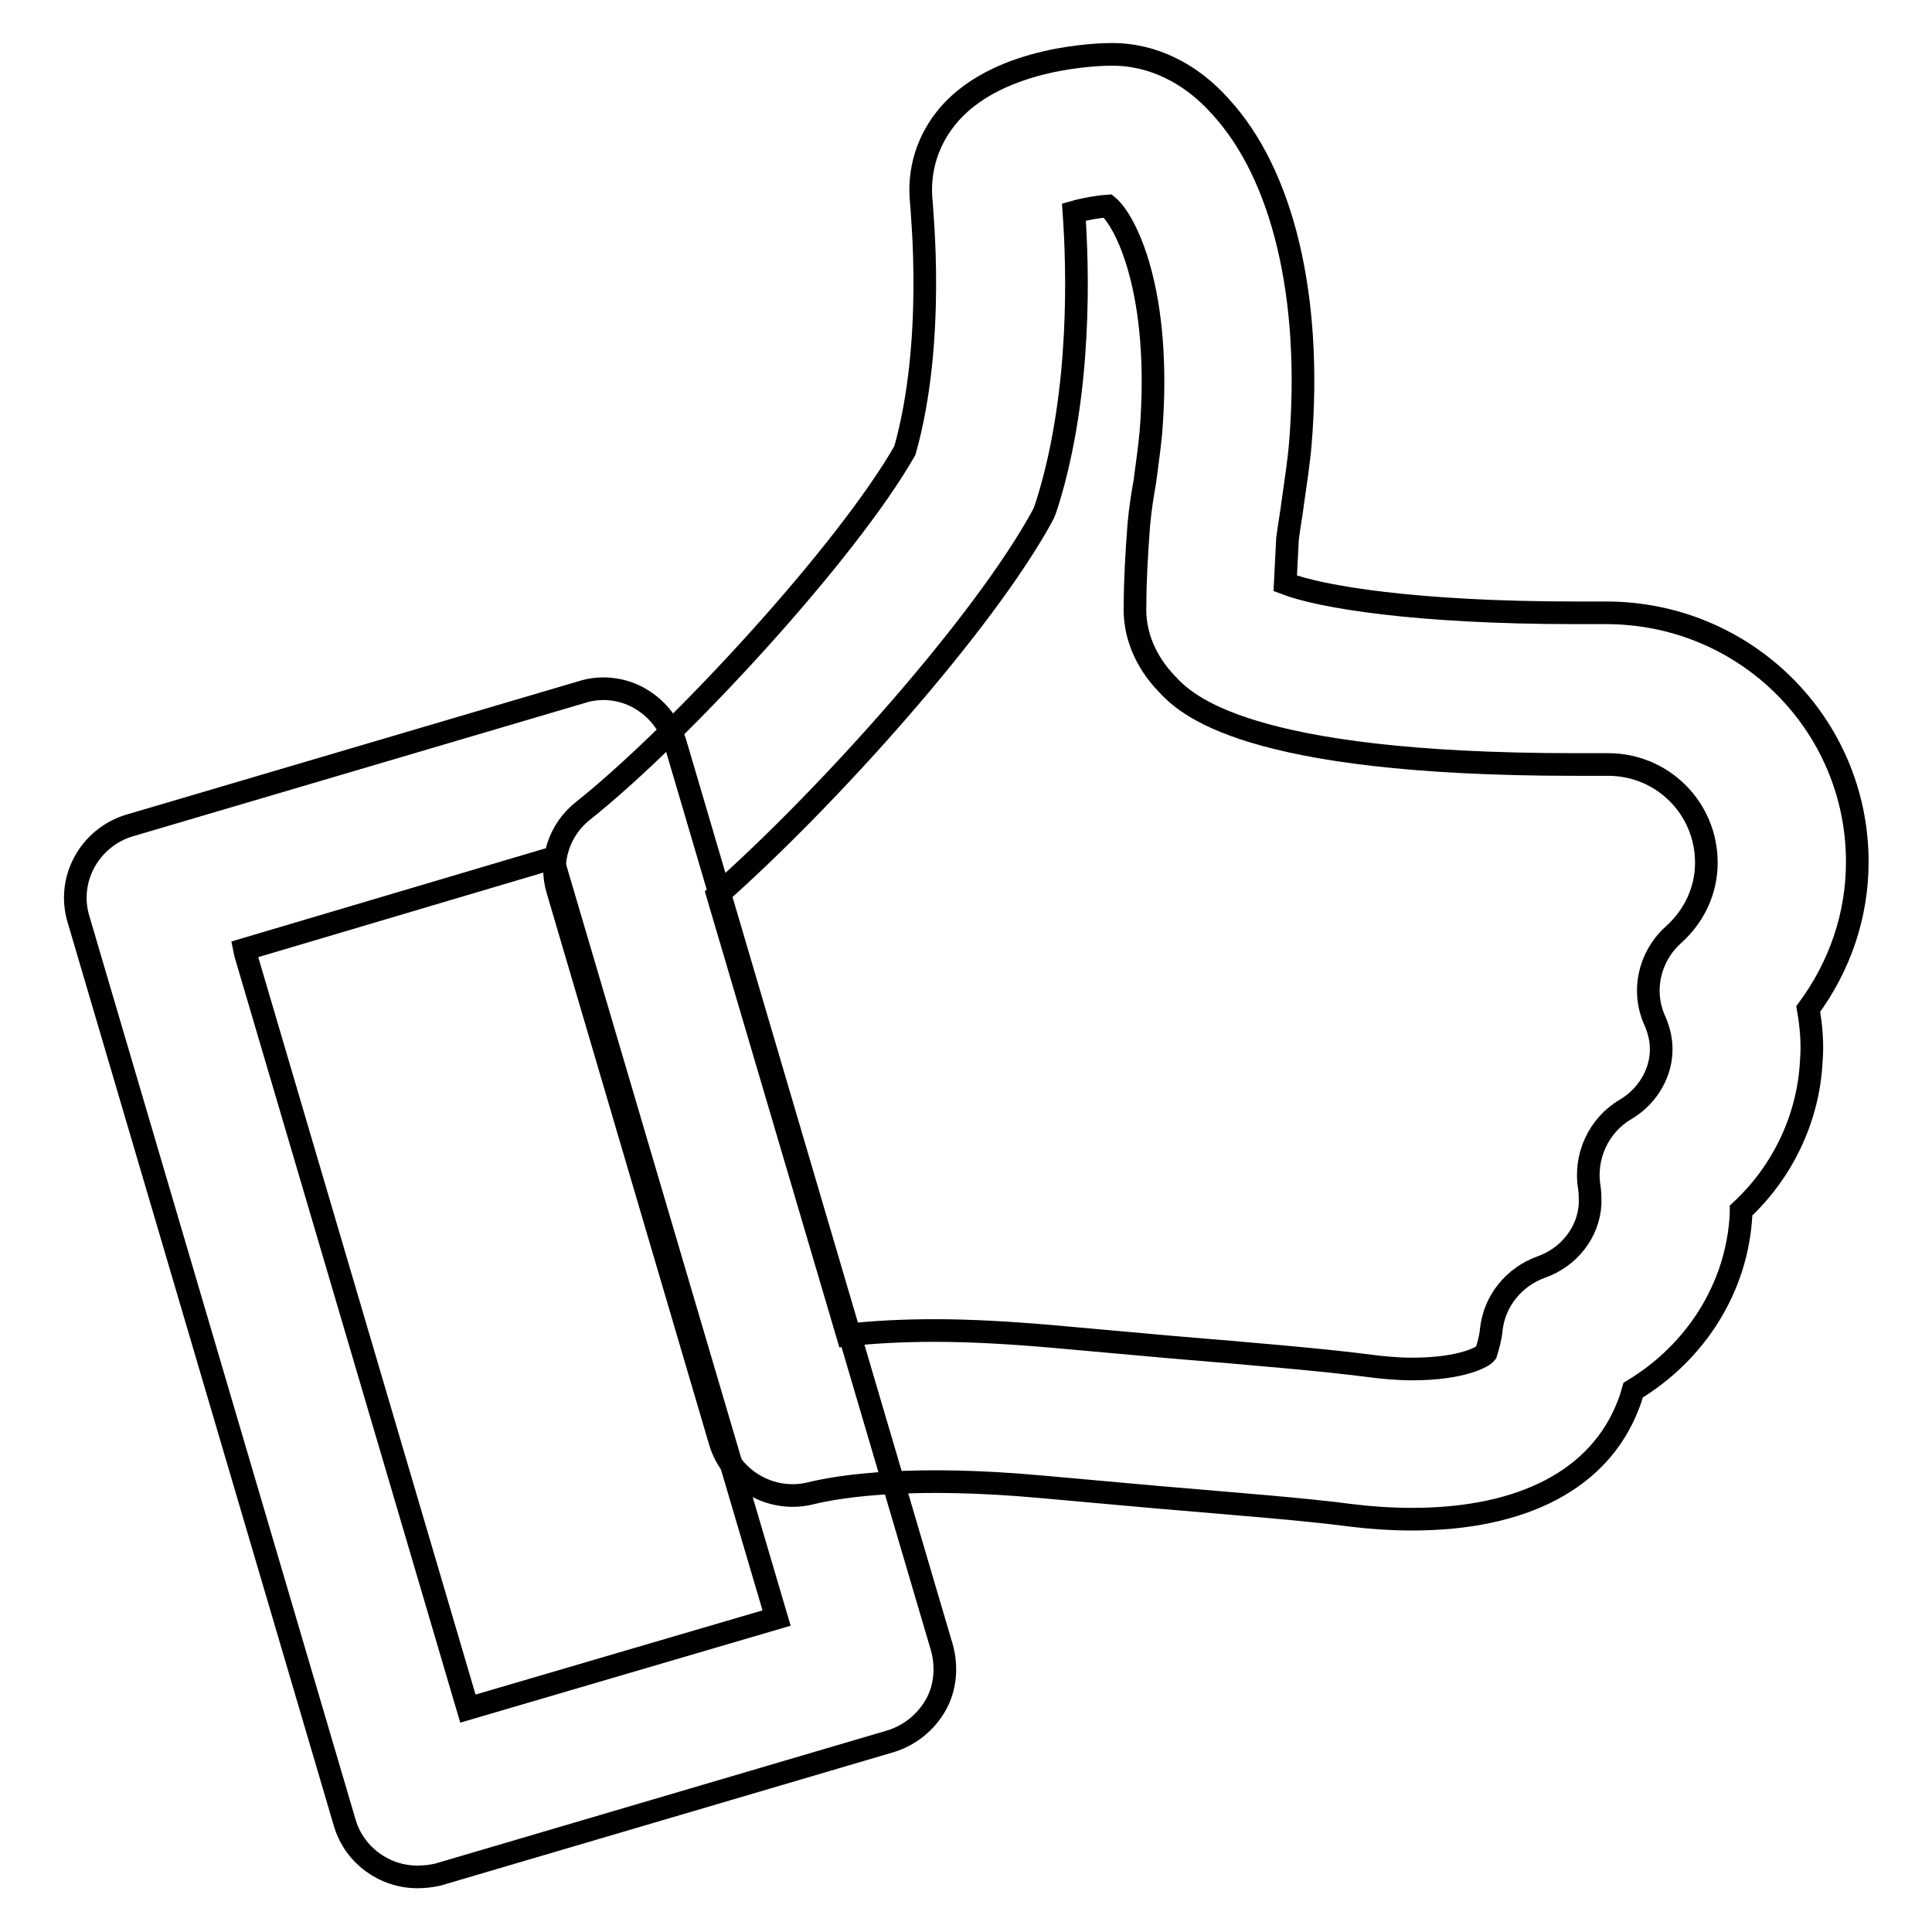
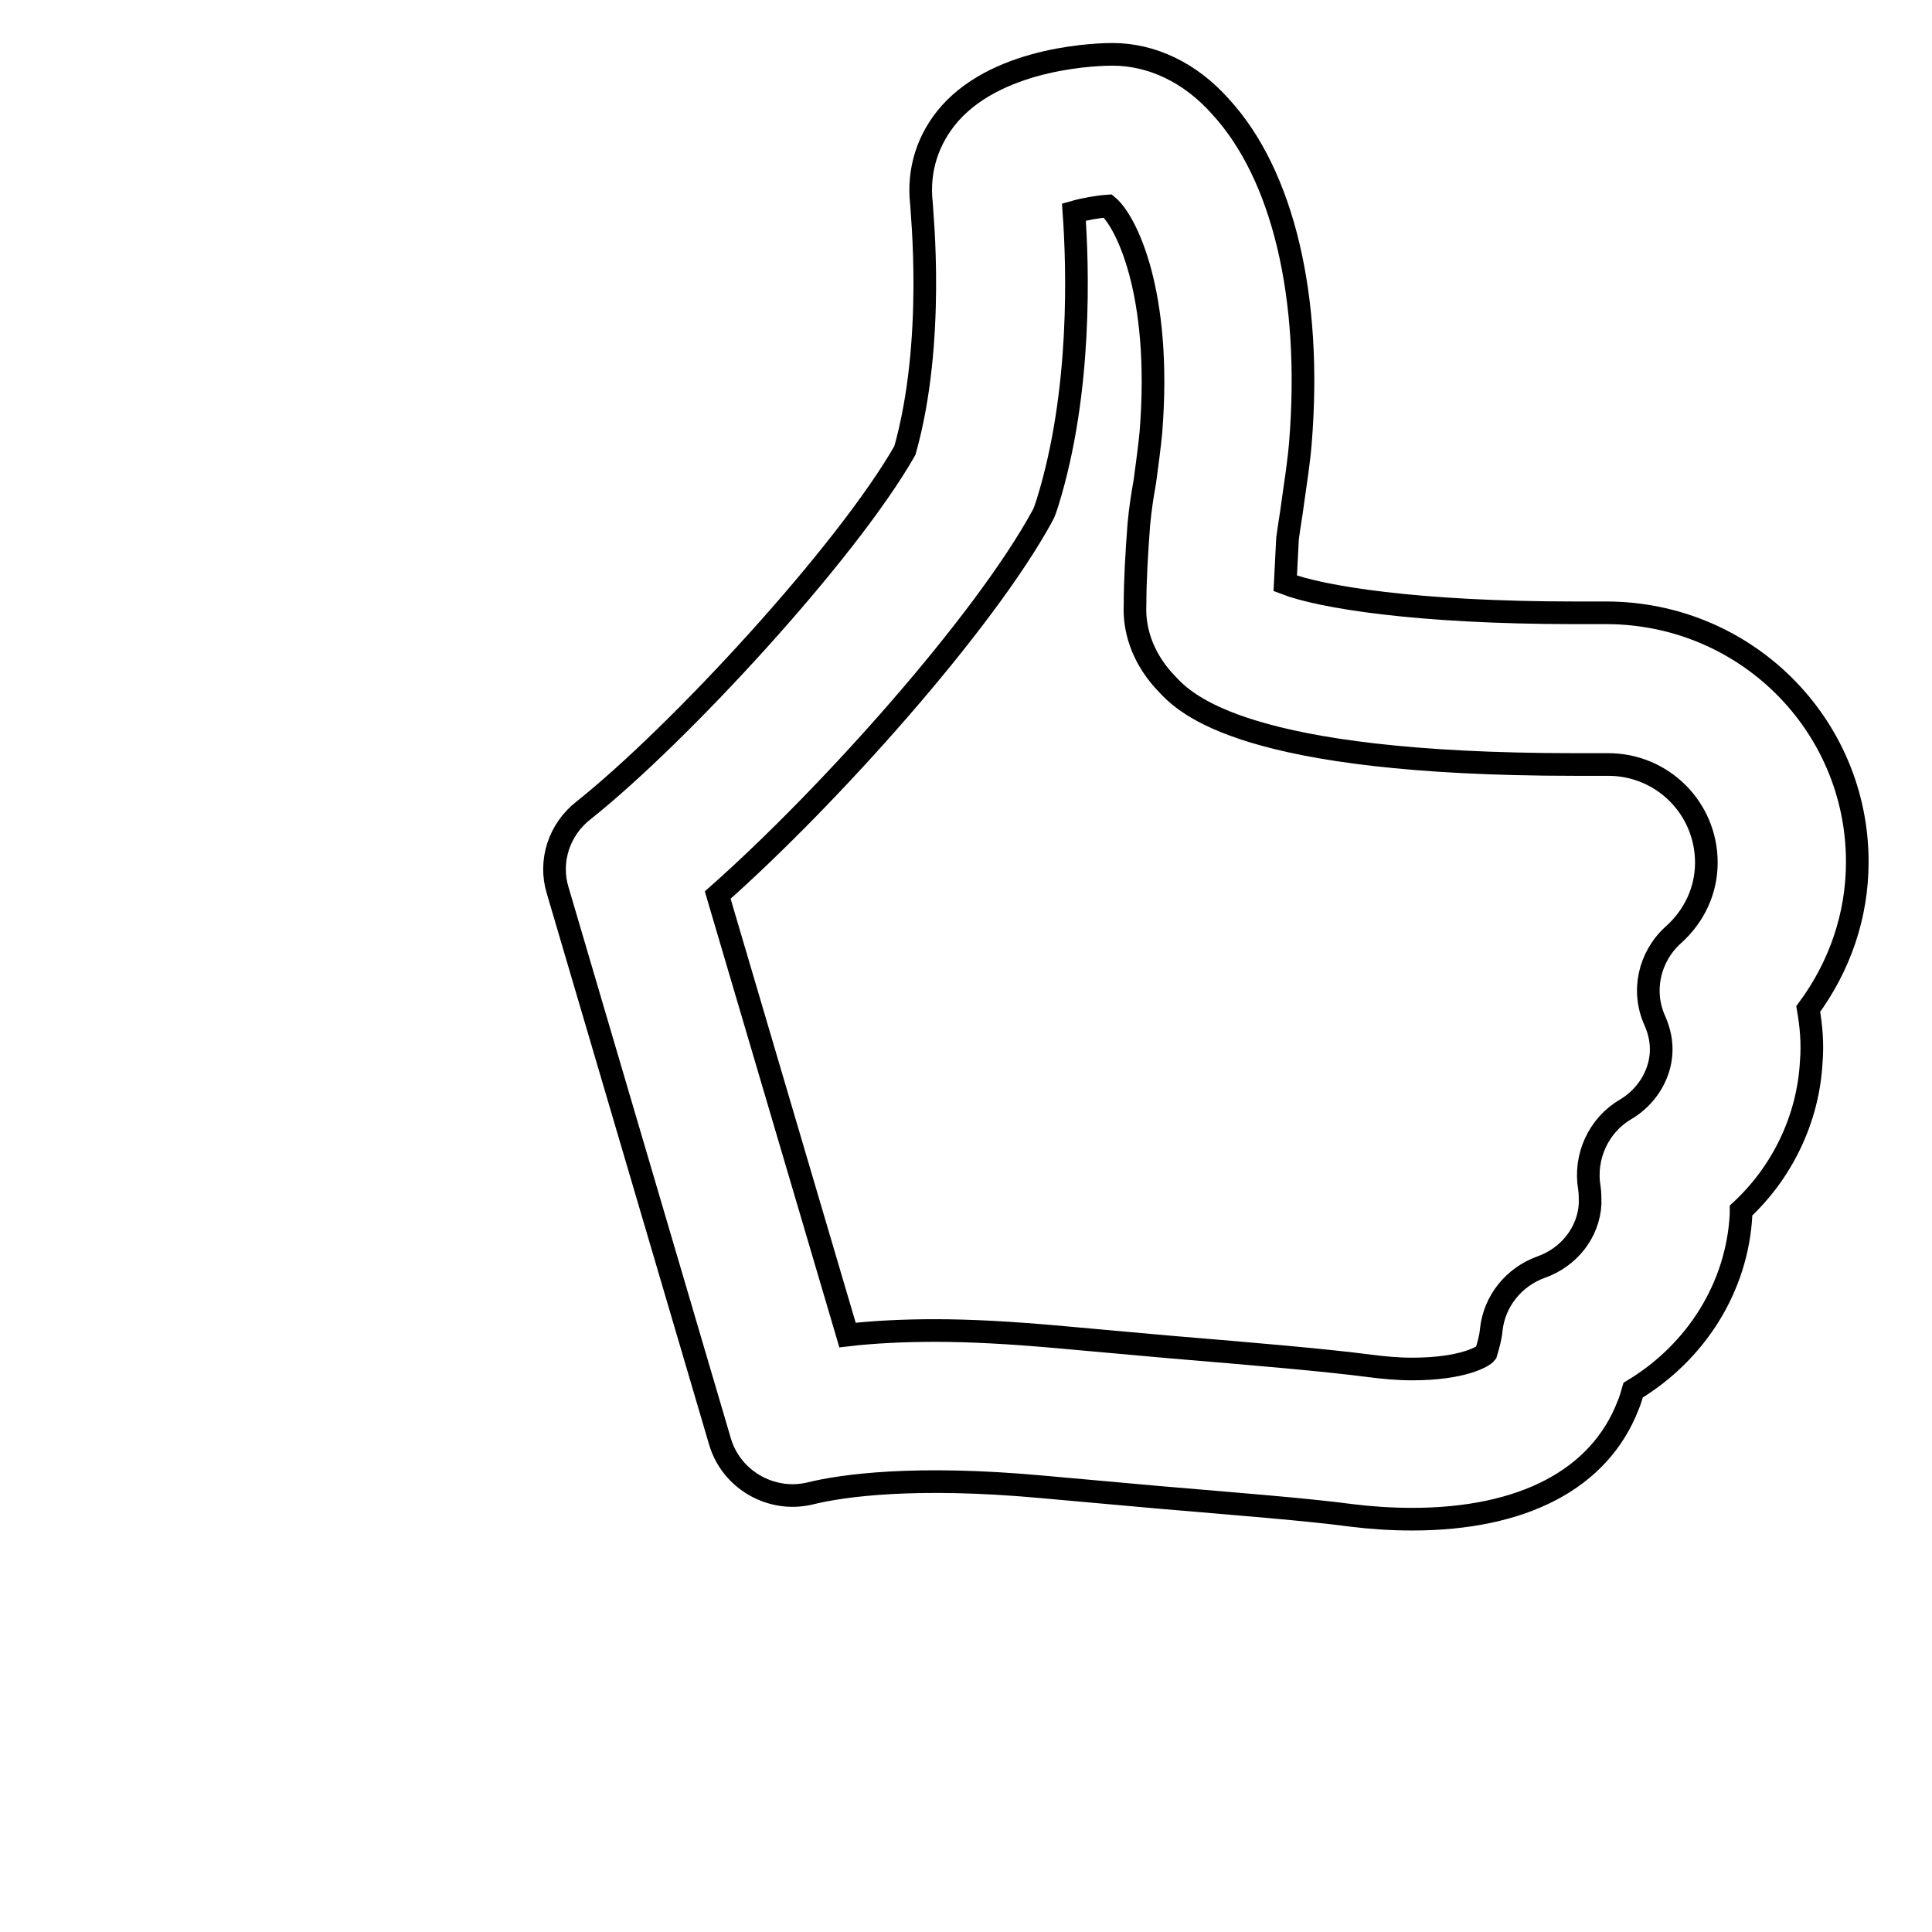
<svg xmlns="http://www.w3.org/2000/svg" version="1.1" x="0px" y="0px" viewBox="0 0 256 256" enable-background="new 0 0 256 256" xml:space="preserve">
  <g>
    <g>
-       <path stroke-width="3" fill-opacity="0" stroke="#000000" d="M55.3,248.7c-4.3,0-8.3-2.8-9.6-7.1L10.4,121.8c-1.6-5.3,1.5-10.8,6.7-12.4l60-17.7c2.5-0.8,5.3-0.5,7.6,0.8c2.3,1.3,4,3.4,4.8,6l35.3,119.8c0.7,2.5,0.5,5.3-0.8,7.6c-1.3,2.3-3.4,4-5.9,4.8l-60.1,17.7C57.1,248.6,56.2,248.7,55.3,248.7L55.3,248.7z M32.4,125.8l0.1,0.5L62,226.4l40.9-12L73.2,113.7L32.4,125.8L32.4,125.8z" />
      <path stroke-width="3" fill-opacity="0" stroke="#000000" d="M187.1,201.3c-2.8,0-5.6-0.2-8-0.5c-6-0.8-15.1-1.5-25.6-2.4l-15.6-1.4c-16.5-1.5-26.2-0.2-30.6,0.9c-5.1,1.2-10.4-1.8-11.9-6.9l-21.5-73c-1.2-3.9,0.2-8.1,3.4-10.6c12.7-10.1,34.9-34.2,42.6-47.7c4.1-14.5,2.2-31.9,2.2-32.7c-0.5-4.4,0.8-8.6,3.8-12c6.8-7.6,20-7.8,21.5-7.8c5.2,0,10.3,2.4,14.3,6.9c8.3,9,12.2,25.3,10.6,44.7c-0.2,2.4-0.6,5-1,7.8c-0.2,1.6-0.5,3.2-0.7,4.8c-0.1,2-0.2,3.9-0.3,5.9c4.7,1.8,17.3,3.9,38.4,3.9l4.1,0c18.5,0,33.3,14.8,33.3,33c0,7.1-2.3,13.8-6.5,19.5c0.4,2.3,0.6,4.6,0.4,7c-0.4,7.5-3.8,14.6-9.3,19.7c0,0.2,0,0.3,0,0.5c-0.5,9.7-6,18.3-14.3,23.3c-0.2,0.7-0.4,1.4-0.7,2.1C211.9,196,201.8,201.3,187.1,201.3L187.1,201.3z M123.9,176.3c4.7,0,10,0.3,15.7,0.8l15.6,1.4c10.8,0.9,20.3,1.7,26.4,2.5c1.6,0.2,3.5,0.4,5.5,0.4c6.8,0,9.5-1.7,9.8-2.1c0.3-1,0.6-2,0.7-3.1c0.4-3.8,3-7,6.6-8.3c3.7-1.3,6.3-4.6,6.5-8.4c0-0.8,0-1.4-0.1-2.1c-0.7-4.1,1.2-8.3,4.8-10.4c2.7-1.6,4.5-4.4,4.7-7.4c0.1-1.5-0.2-2.9-0.8-4.3c-1.8-3.9-0.8-8.5,2.4-11.4c2.8-2.5,4.4-5.9,4.4-9.6c0-7.2-5.8-13-13-13c0,0-1.7,0-4.4,0c-43.8,0-51.6-8-54.1-10.7c-2.8-2.9-4.4-6.6-4.2-10.5c0-3.1,0.2-6.6,0.5-10.6c0.2-2.2,0.5-4,0.8-5.7c0.3-2.3,0.6-4.4,0.8-6.5c1.5-18.7-3.4-28.1-5.7-30c-1.4,0.1-3.1,0.4-4.5,0.8c0.5,7,1.1,23.7-3.5,38.5c-0.2,0.6-0.4,1.3-0.7,1.8c-7.7,14.1-28.1,37-43,50.2l17.2,58.3C115.7,176.5,119.7,176.3,123.9,176.3L123.9,176.3z" />
    </g>
  </g>
</svg>